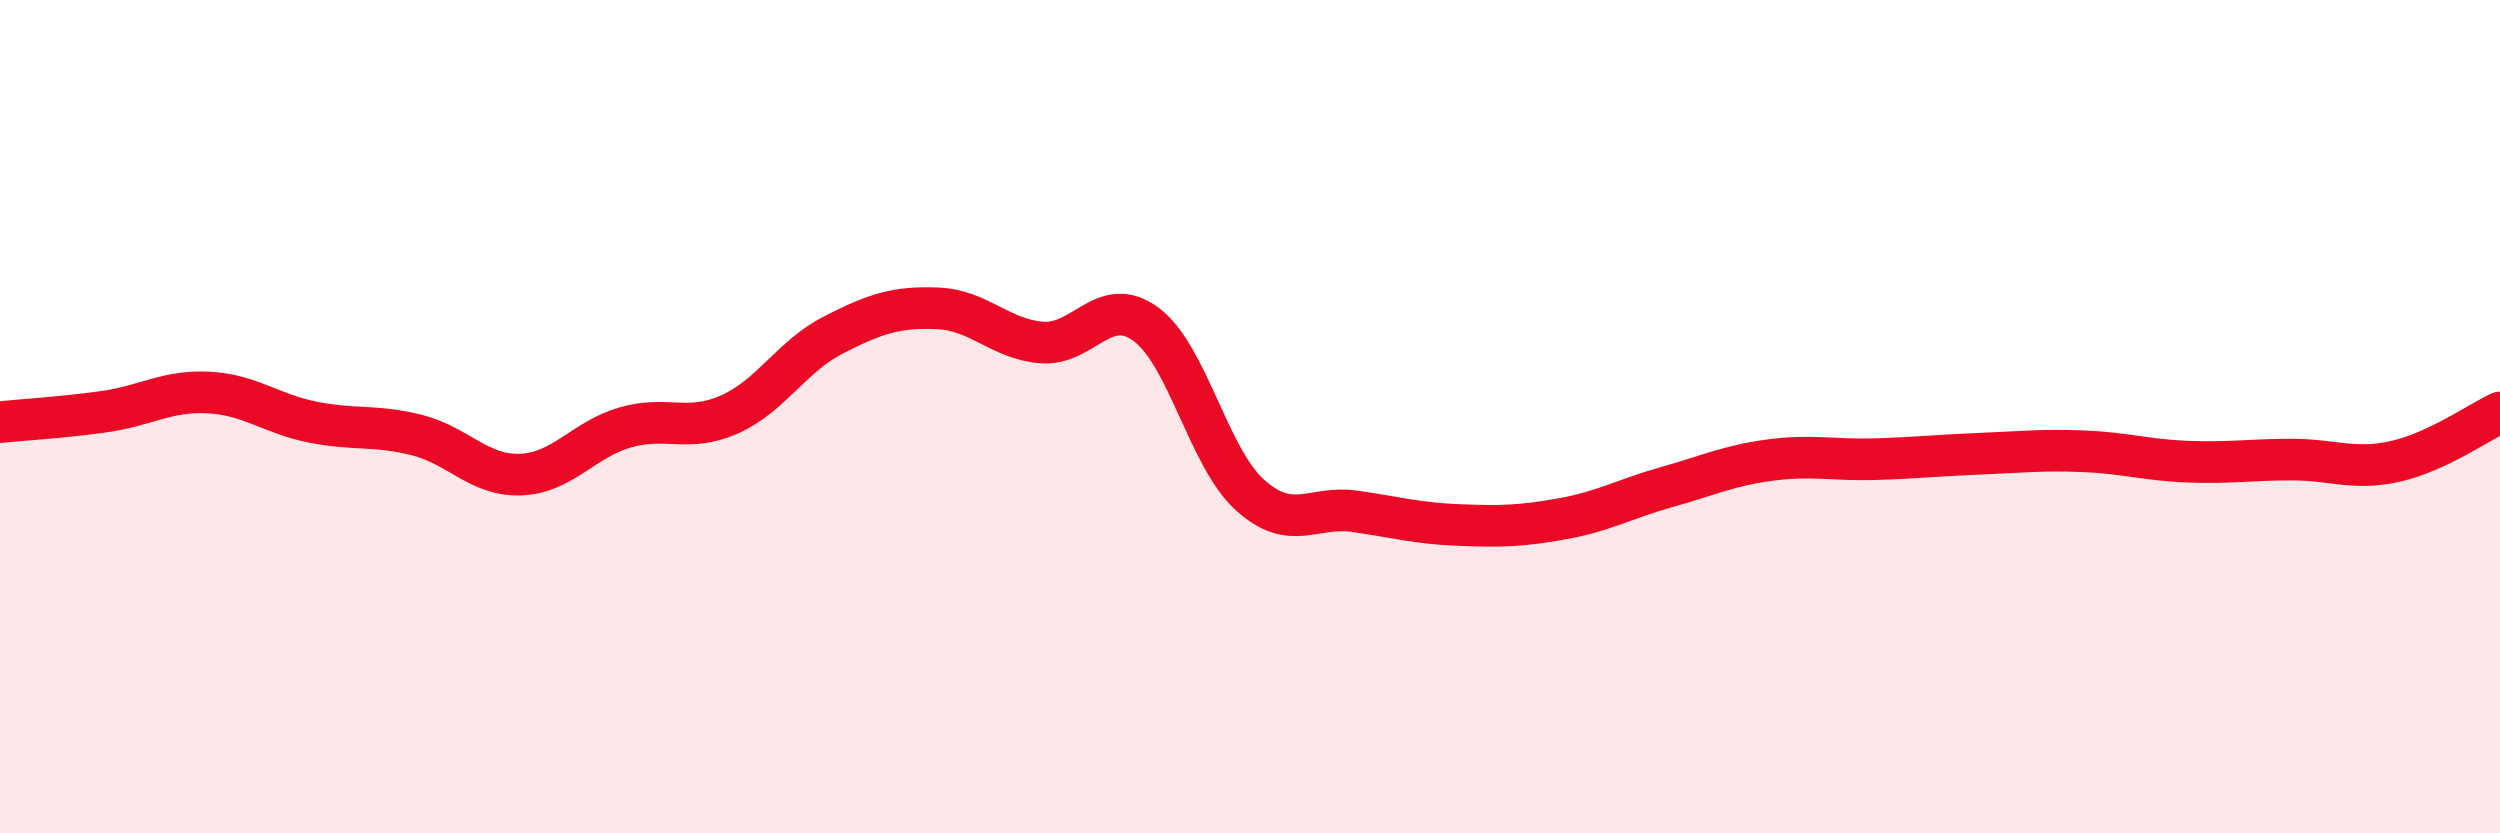
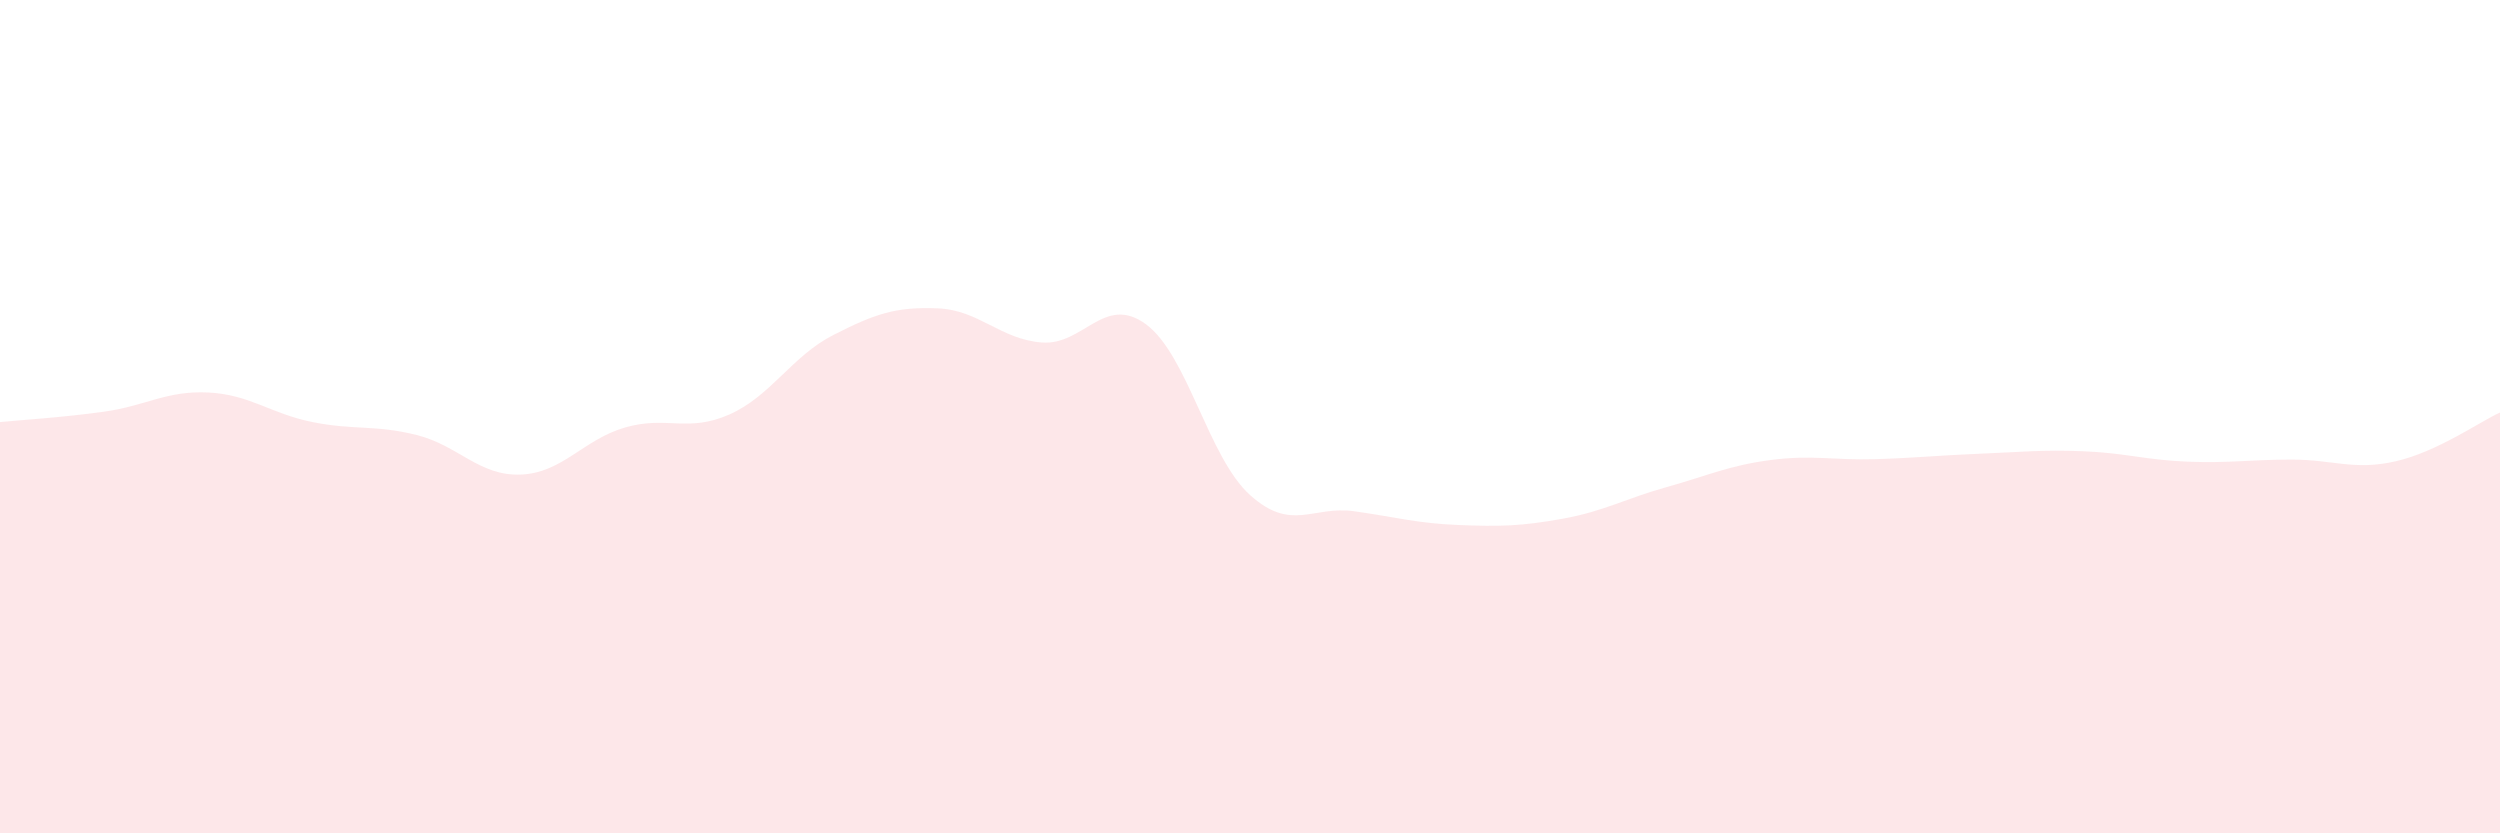
<svg xmlns="http://www.w3.org/2000/svg" width="60" height="20" viewBox="0 0 60 20">
  <path d="M 0,10.13 C 0.5,10.08 1.5,10.02 2.5,9.88 C 3.5,9.74 4,9.37 5,9.42 C 6,9.47 6.5,9.93 7.5,10.13 C 8.5,10.33 9,10.19 10,10.44 C 11,10.69 11.5,11.43 12.5,11.39 C 13.5,11.35 14,10.55 15,10.26 C 16,9.97 16.5,10.39 17.5,9.95 C 18.5,9.51 19,8.55 20,8.04 C 21,7.53 21.5,7.36 22.5,7.4 C 23.5,7.44 24,8.14 25,8.22 C 26,8.3 26.5,7.05 27.5,7.78 C 28.5,8.51 29,10.98 30,11.88 C 31,12.78 31.5,12.13 32.5,12.27 C 33.5,12.41 34,12.56 35,12.6 C 36,12.64 36.5,12.63 37.5,12.45 C 38.5,12.27 39,11.97 40,11.69 C 41,11.41 41.5,11.17 42.5,11.04 C 43.5,10.91 44,11.05 45,11.02 C 46,10.99 46.5,10.93 47.5,10.89 C 48.5,10.85 49,10.79 50,10.83 C 51,10.87 51.5,11.04 52.5,11.08 C 53.5,11.12 54,11.03 55,11.03 C 56,11.03 56.5,11.3 57.5,11.07 C 58.5,10.84 59.5,10.13 60,9.9L60 20L0 20Z" fill="#EB0A25" opacity="0.1" stroke-linecap="round" stroke-linejoin="round" />
-   <path d="M 0,10.13 C 0.5,10.08 1.5,10.02 2.5,9.88 C 3.5,9.74 4,9.37 5,9.42 C 6,9.47 6.5,9.93 7.5,10.13 C 8.5,10.33 9,10.19 10,10.44 C 11,10.69 11.5,11.43 12.5,11.39 C 13.5,11.35 14,10.55 15,10.26 C 16,9.97 16.5,10.39 17.5,9.95 C 18.5,9.51 19,8.55 20,8.04 C 21,7.53 21.5,7.36 22.5,7.4 C 23.5,7.44 24,8.14 25,8.22 C 26,8.3 26.5,7.05 27.5,7.78 C 28.5,8.51 29,10.98 30,11.88 C 31,12.78 31.5,12.13 32.5,12.27 C 33.5,12.41 34,12.56 35,12.6 C 36,12.64 36.5,12.63 37.5,12.45 C 38.5,12.27 39,11.97 40,11.69 C 41,11.41 41.5,11.17 42.5,11.04 C 43.5,10.91 44,11.05 45,11.02 C 46,10.99 46.5,10.93 47.5,10.89 C 48.5,10.85 49,10.79 50,10.83 C 51,10.87 51.5,11.04 52.5,11.08 C 53.5,11.12 54,11.03 55,11.03 C 56,11.03 56.5,11.3 57.5,11.07 C 58.5,10.84 59.5,10.13 60,9.9" stroke="#EB0A25" stroke-width="1" fill="none" stroke-linecap="round" stroke-linejoin="round" />
</svg>